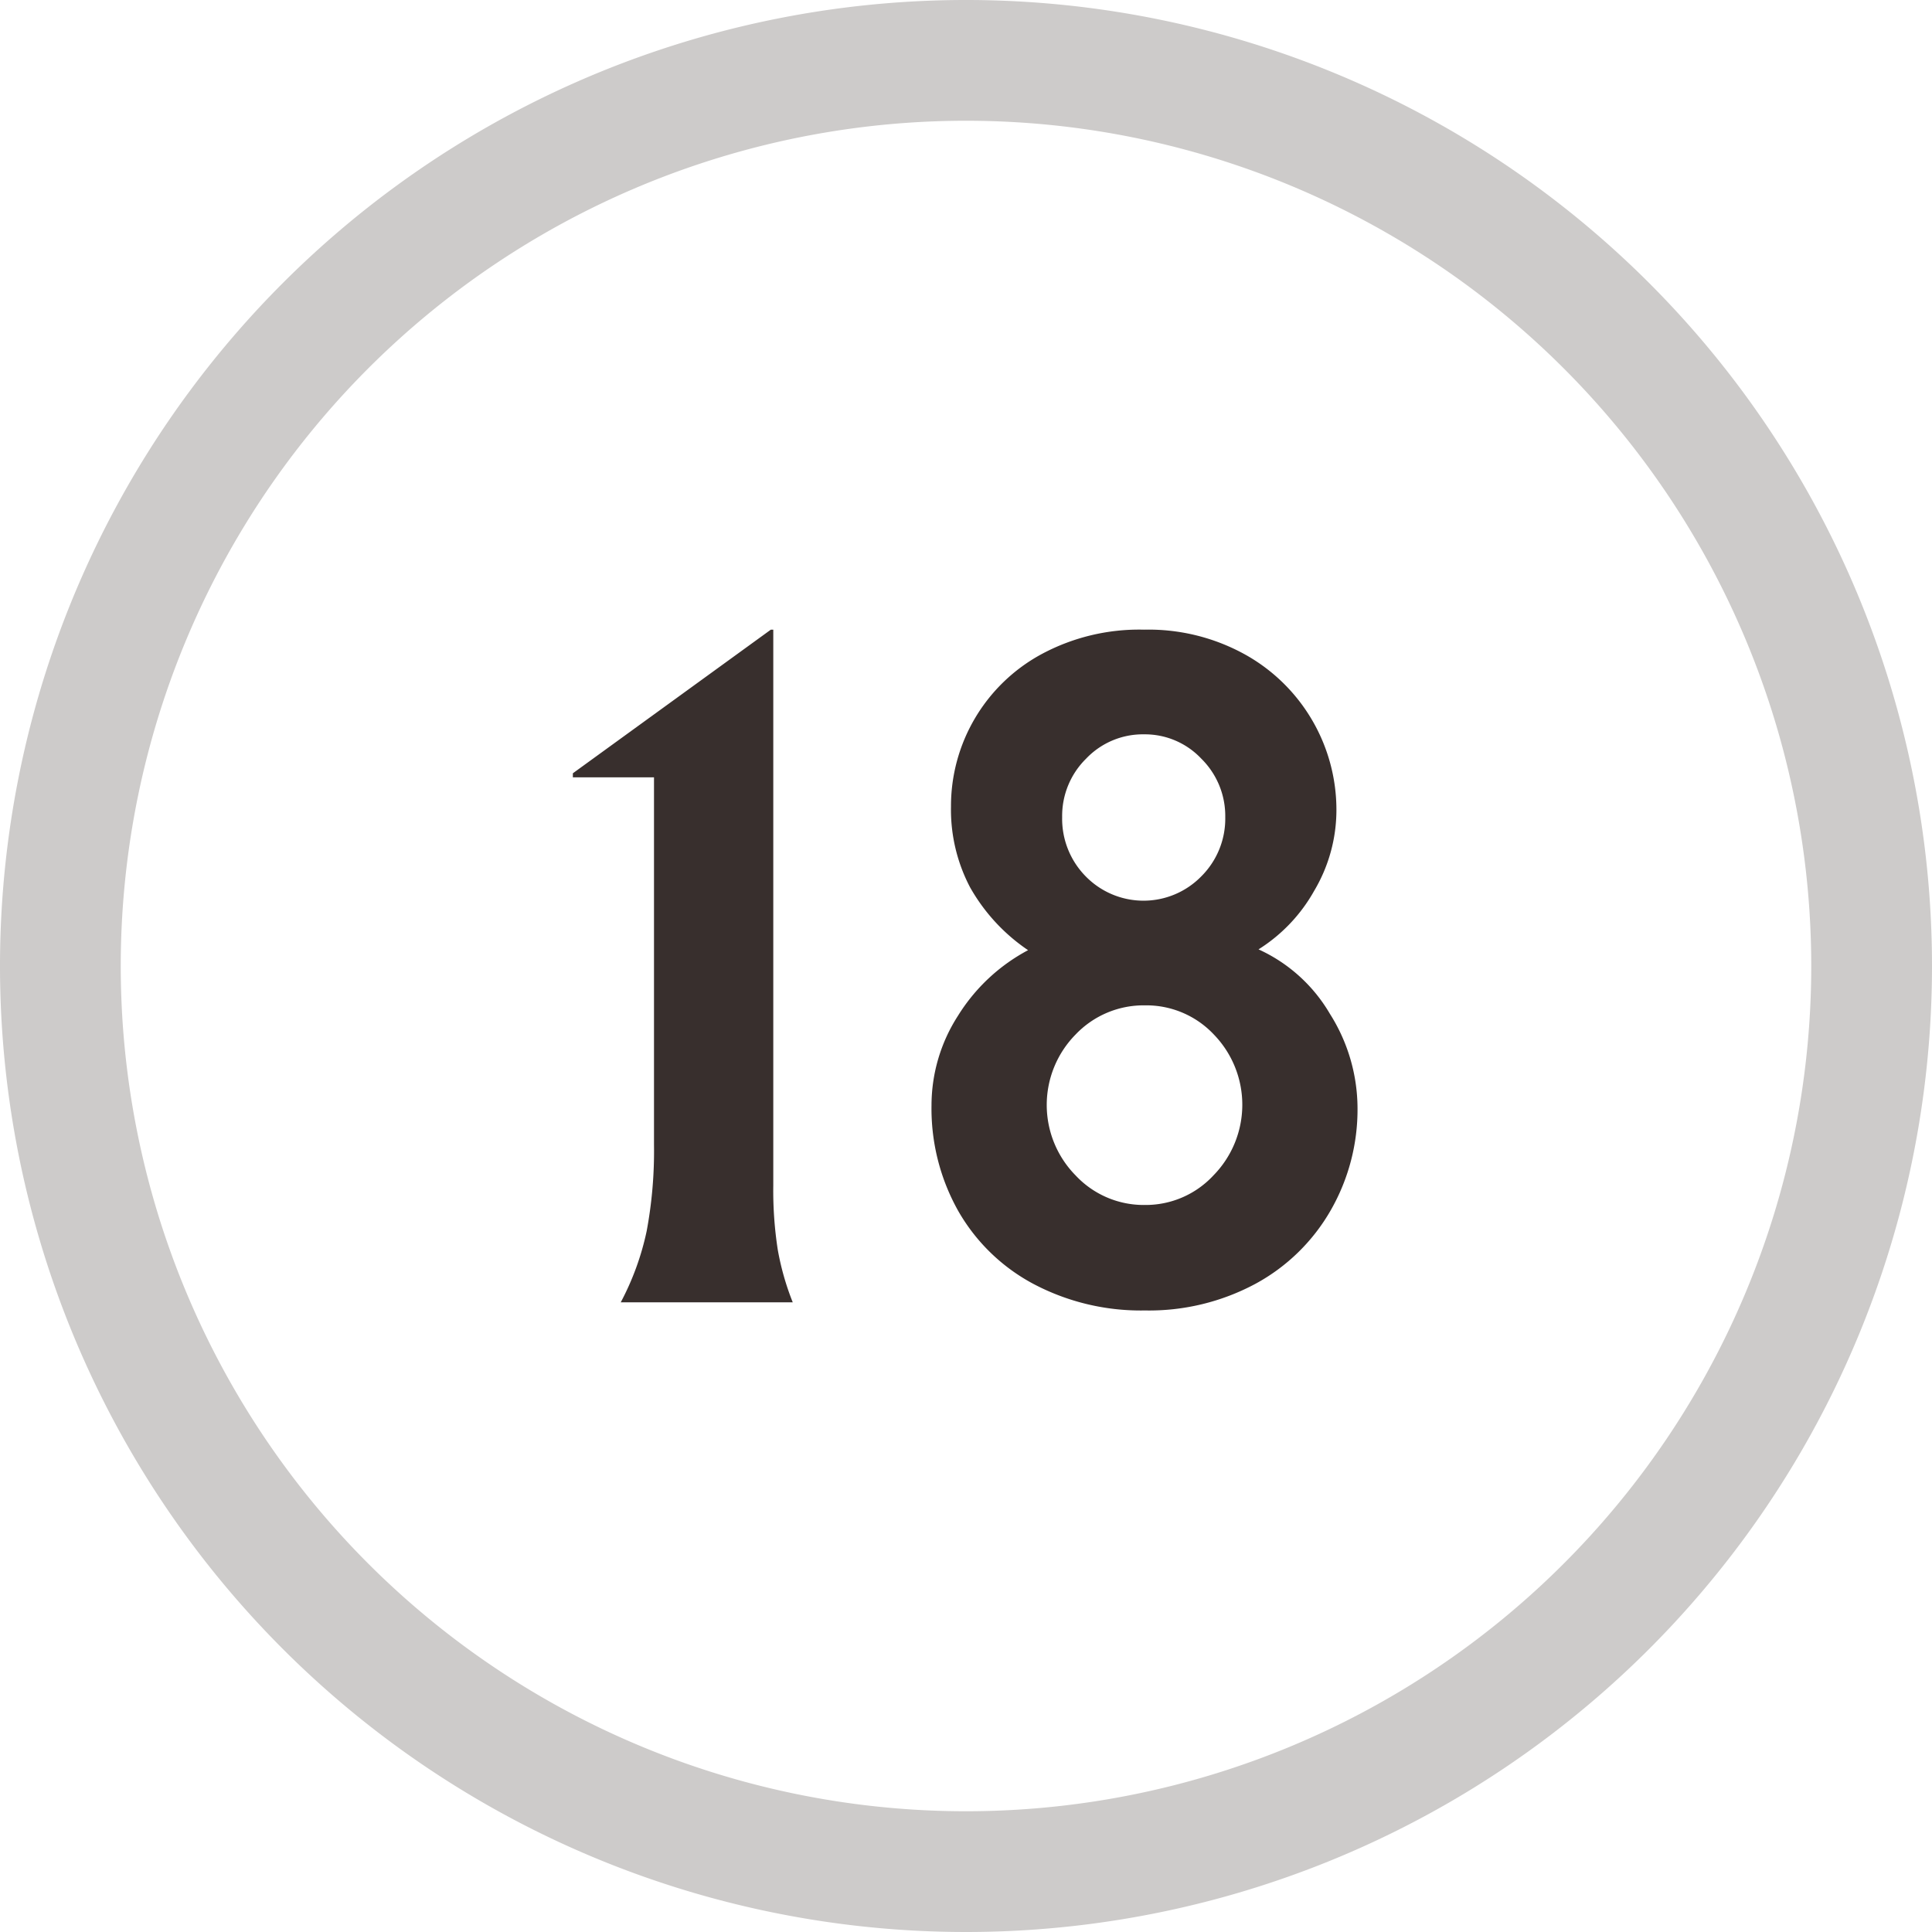
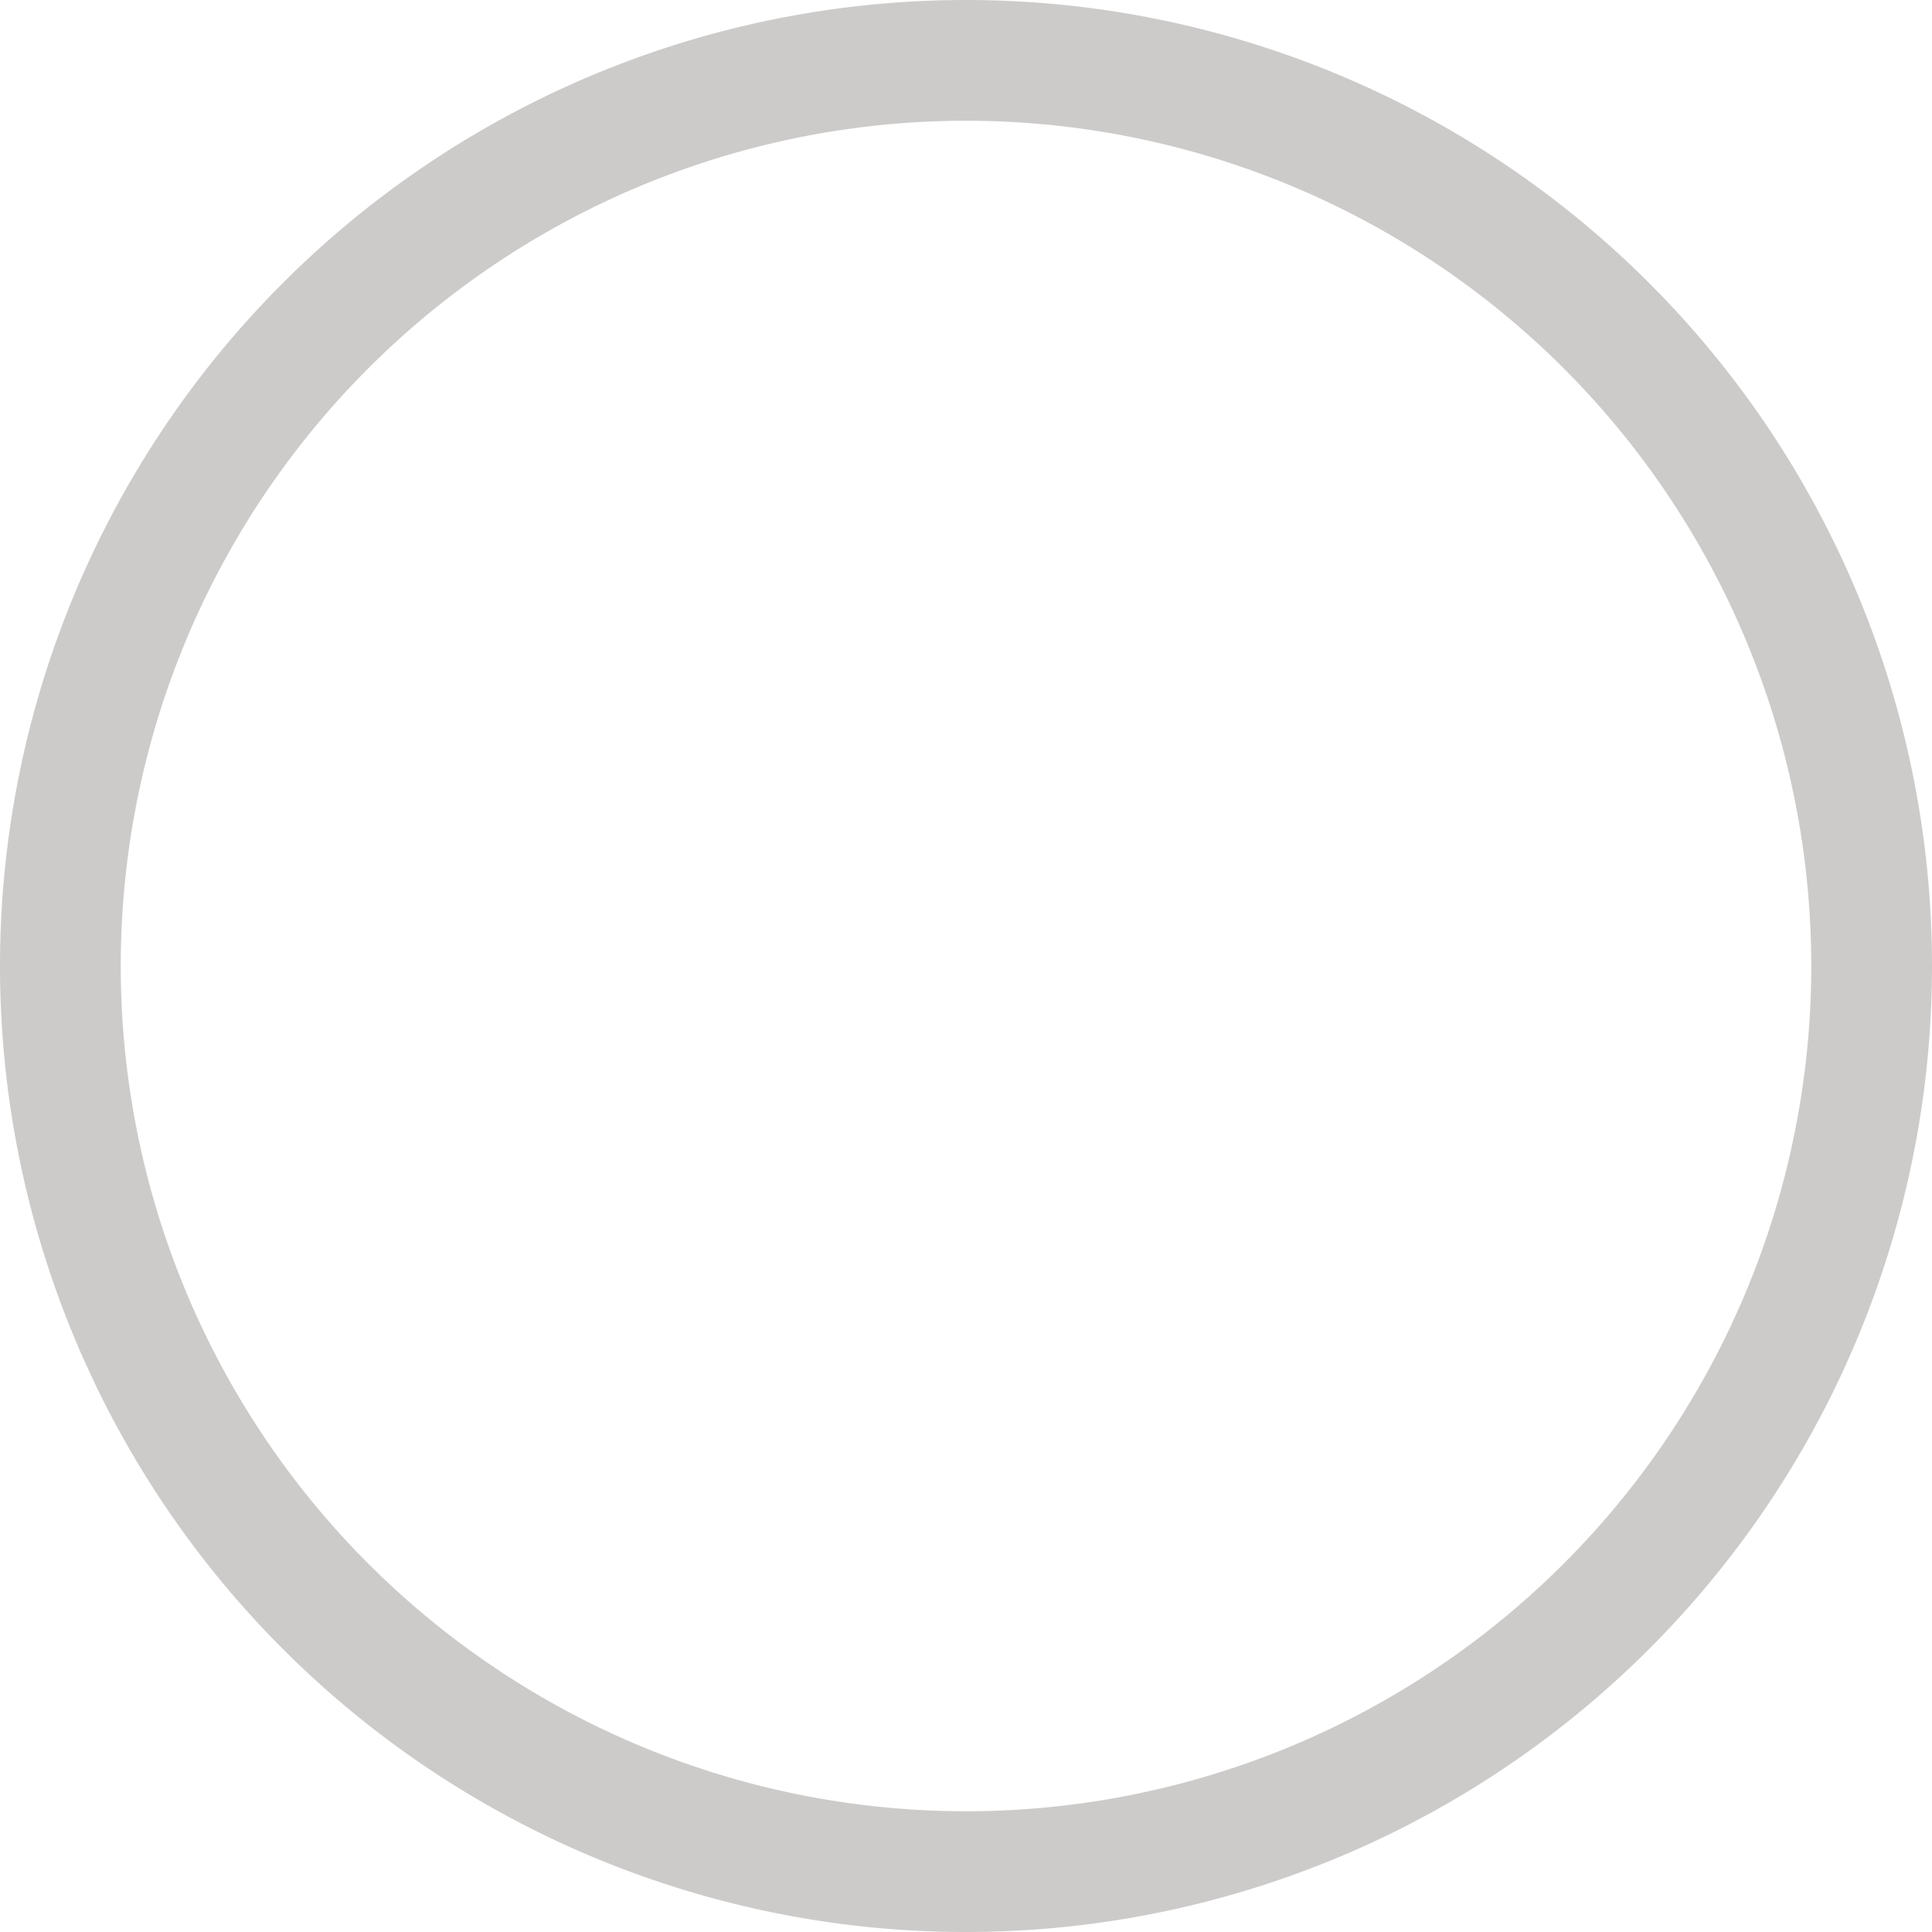
<svg xmlns="http://www.w3.org/2000/svg" id="Layer_1" data-name="Layer 1" viewBox="0 0 100 100">
  <defs>
    <style>.cls-1{fill:none;}.cls-2{fill:#cdcbca;}.cls-3{fill:#382f2d;}</style>
  </defs>
  <title>hole-18</title>
  <path class="cls-1" d="M93.75,50A43.75,43.75,0,1,1,50,6.25,43.75,43.75,0,0,1,93.75,50" />
  <path class="cls-2" d="M93.75,50A43.75,43.75,0,1,1,50,6.25,43.751,43.751,0,0,1,93.75,50M100,50a50,50,0,1,0-50,50,50,50,0,0,0,50-50" />
-   <path class="cls-3" d="M59.261,62.369a4.825,4.825,0,0,1-3.591-1.533,5.197,5.197,0,0,1,0-7.287,4.858,4.858,0,0,1,3.591-1.512,4.796,4.796,0,0,1,3.57,1.512,5.223,5.223,0,0,1-.021,7.287,4.785,4.785,0,0,1-3.549,1.533m-.042-24.36a4.011,4.011,0,0,1,2.961,1.26,4.163,4.163,0,0,1,1.239,3.024,4.213,4.213,0,0,1-1.239,3.066,4.183,4.183,0,0,1-5.985,0,4.243,4.243,0,0,1-1.218-3.066,4.155,4.155,0,0,1,1.239-3.024,4.054,4.054,0,0,1,3.003-1.26m5.922,11.13a8.453,8.453,0,0,0,2.877-3.024,8.193,8.193,0,0,0,1.155-4.2,9.2,9.2,0,0,0-4.662-8.001,10.312,10.312,0,0,0-5.292-1.323,10.665,10.665,0,0,0-5.334,1.281,8.939,8.939,0,0,0-4.662,7.875,8.641,8.641,0,0,0,.987,4.179,9.649,9.649,0,0,0,3.003,3.255,9.525,9.525,0,0,0-3.633,3.402,8.568,8.568,0,0,0-1.365,4.62,10.812,10.812,0,0,0,1.386,5.481,9.765,9.765,0,0,0,3.906,3.78,11.884,11.884,0,0,0,5.754,1.365,11.628,11.628,0,0,0,5.733-1.386,9.952,9.952,0,0,0,3.885-3.801,10.485,10.485,0,0,0,1.386-5.313,9.166,9.166,0,0,0-1.428-4.851,8.223,8.223,0,0,0-3.696-3.339m-33.012,18.27h8.904a13.85,13.85,0,0,1-.777-2.73,20.036,20.036,0,0,1-.231-3.318v-28.77h-.126l-10.248,7.434v.21h4.2v19.026a22.563,22.563,0,0,1-.378,4.452,14.055,14.055,0,0,1-1.344,3.696" />
</svg>